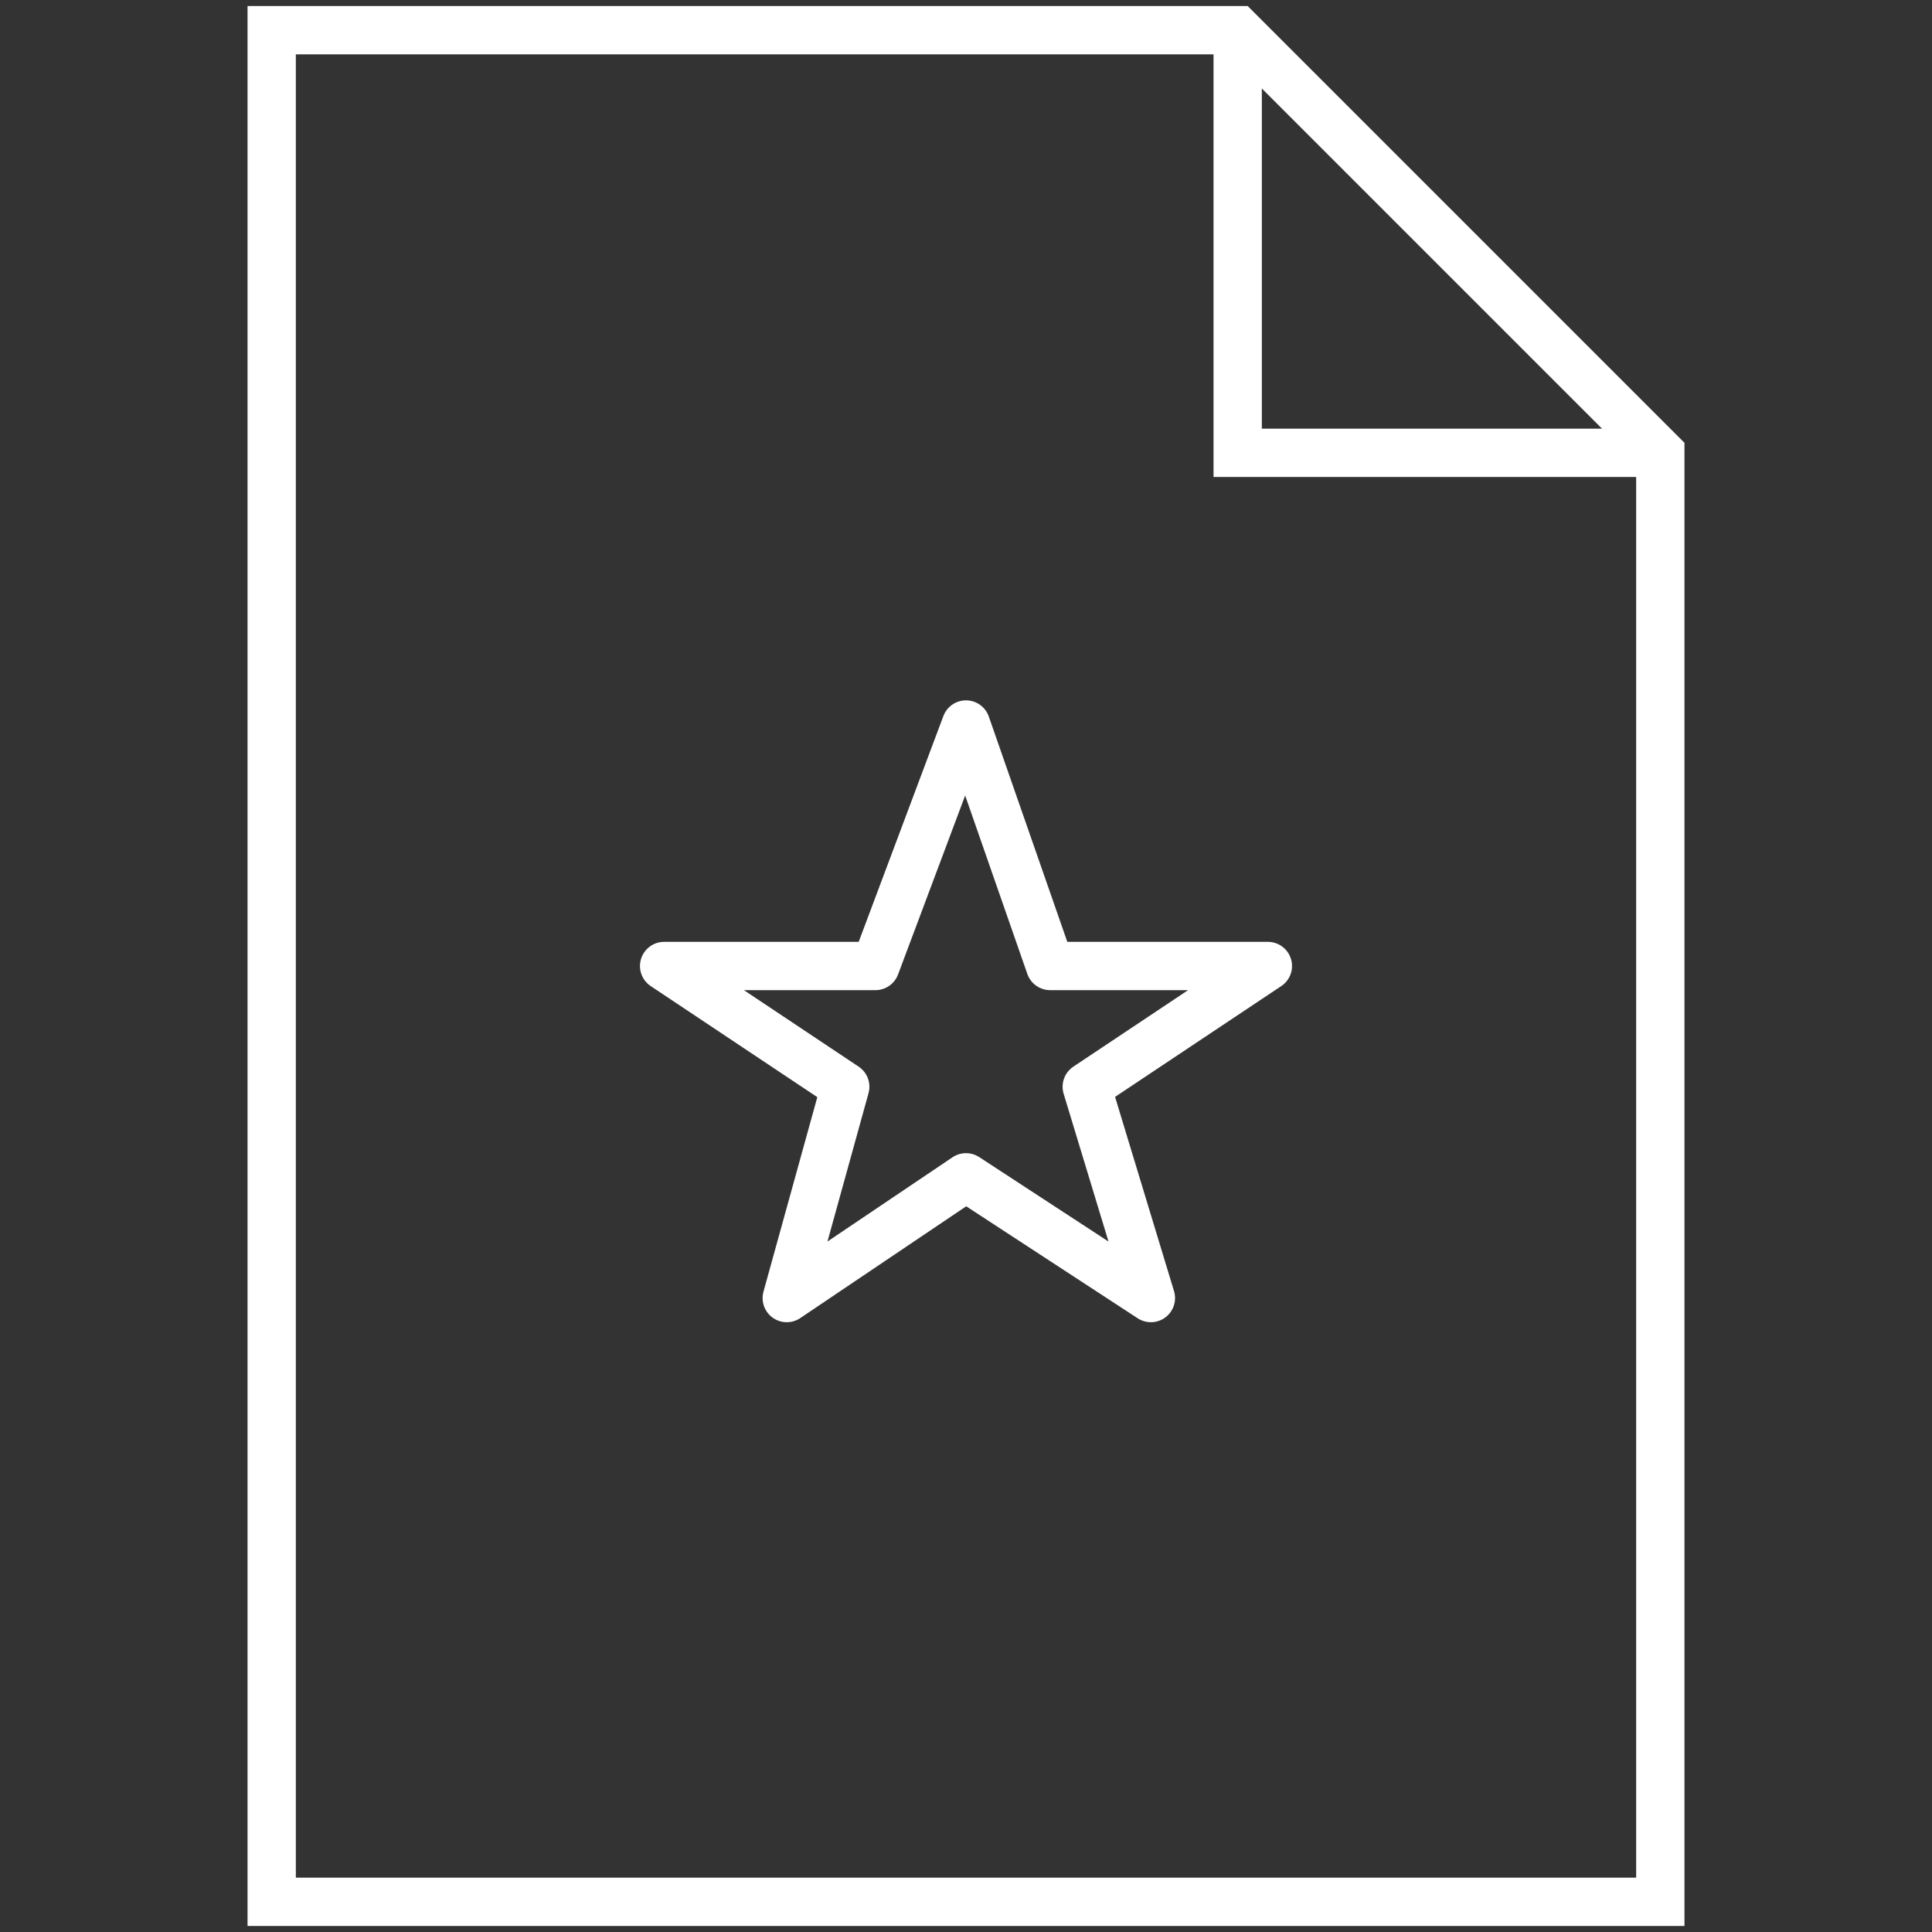
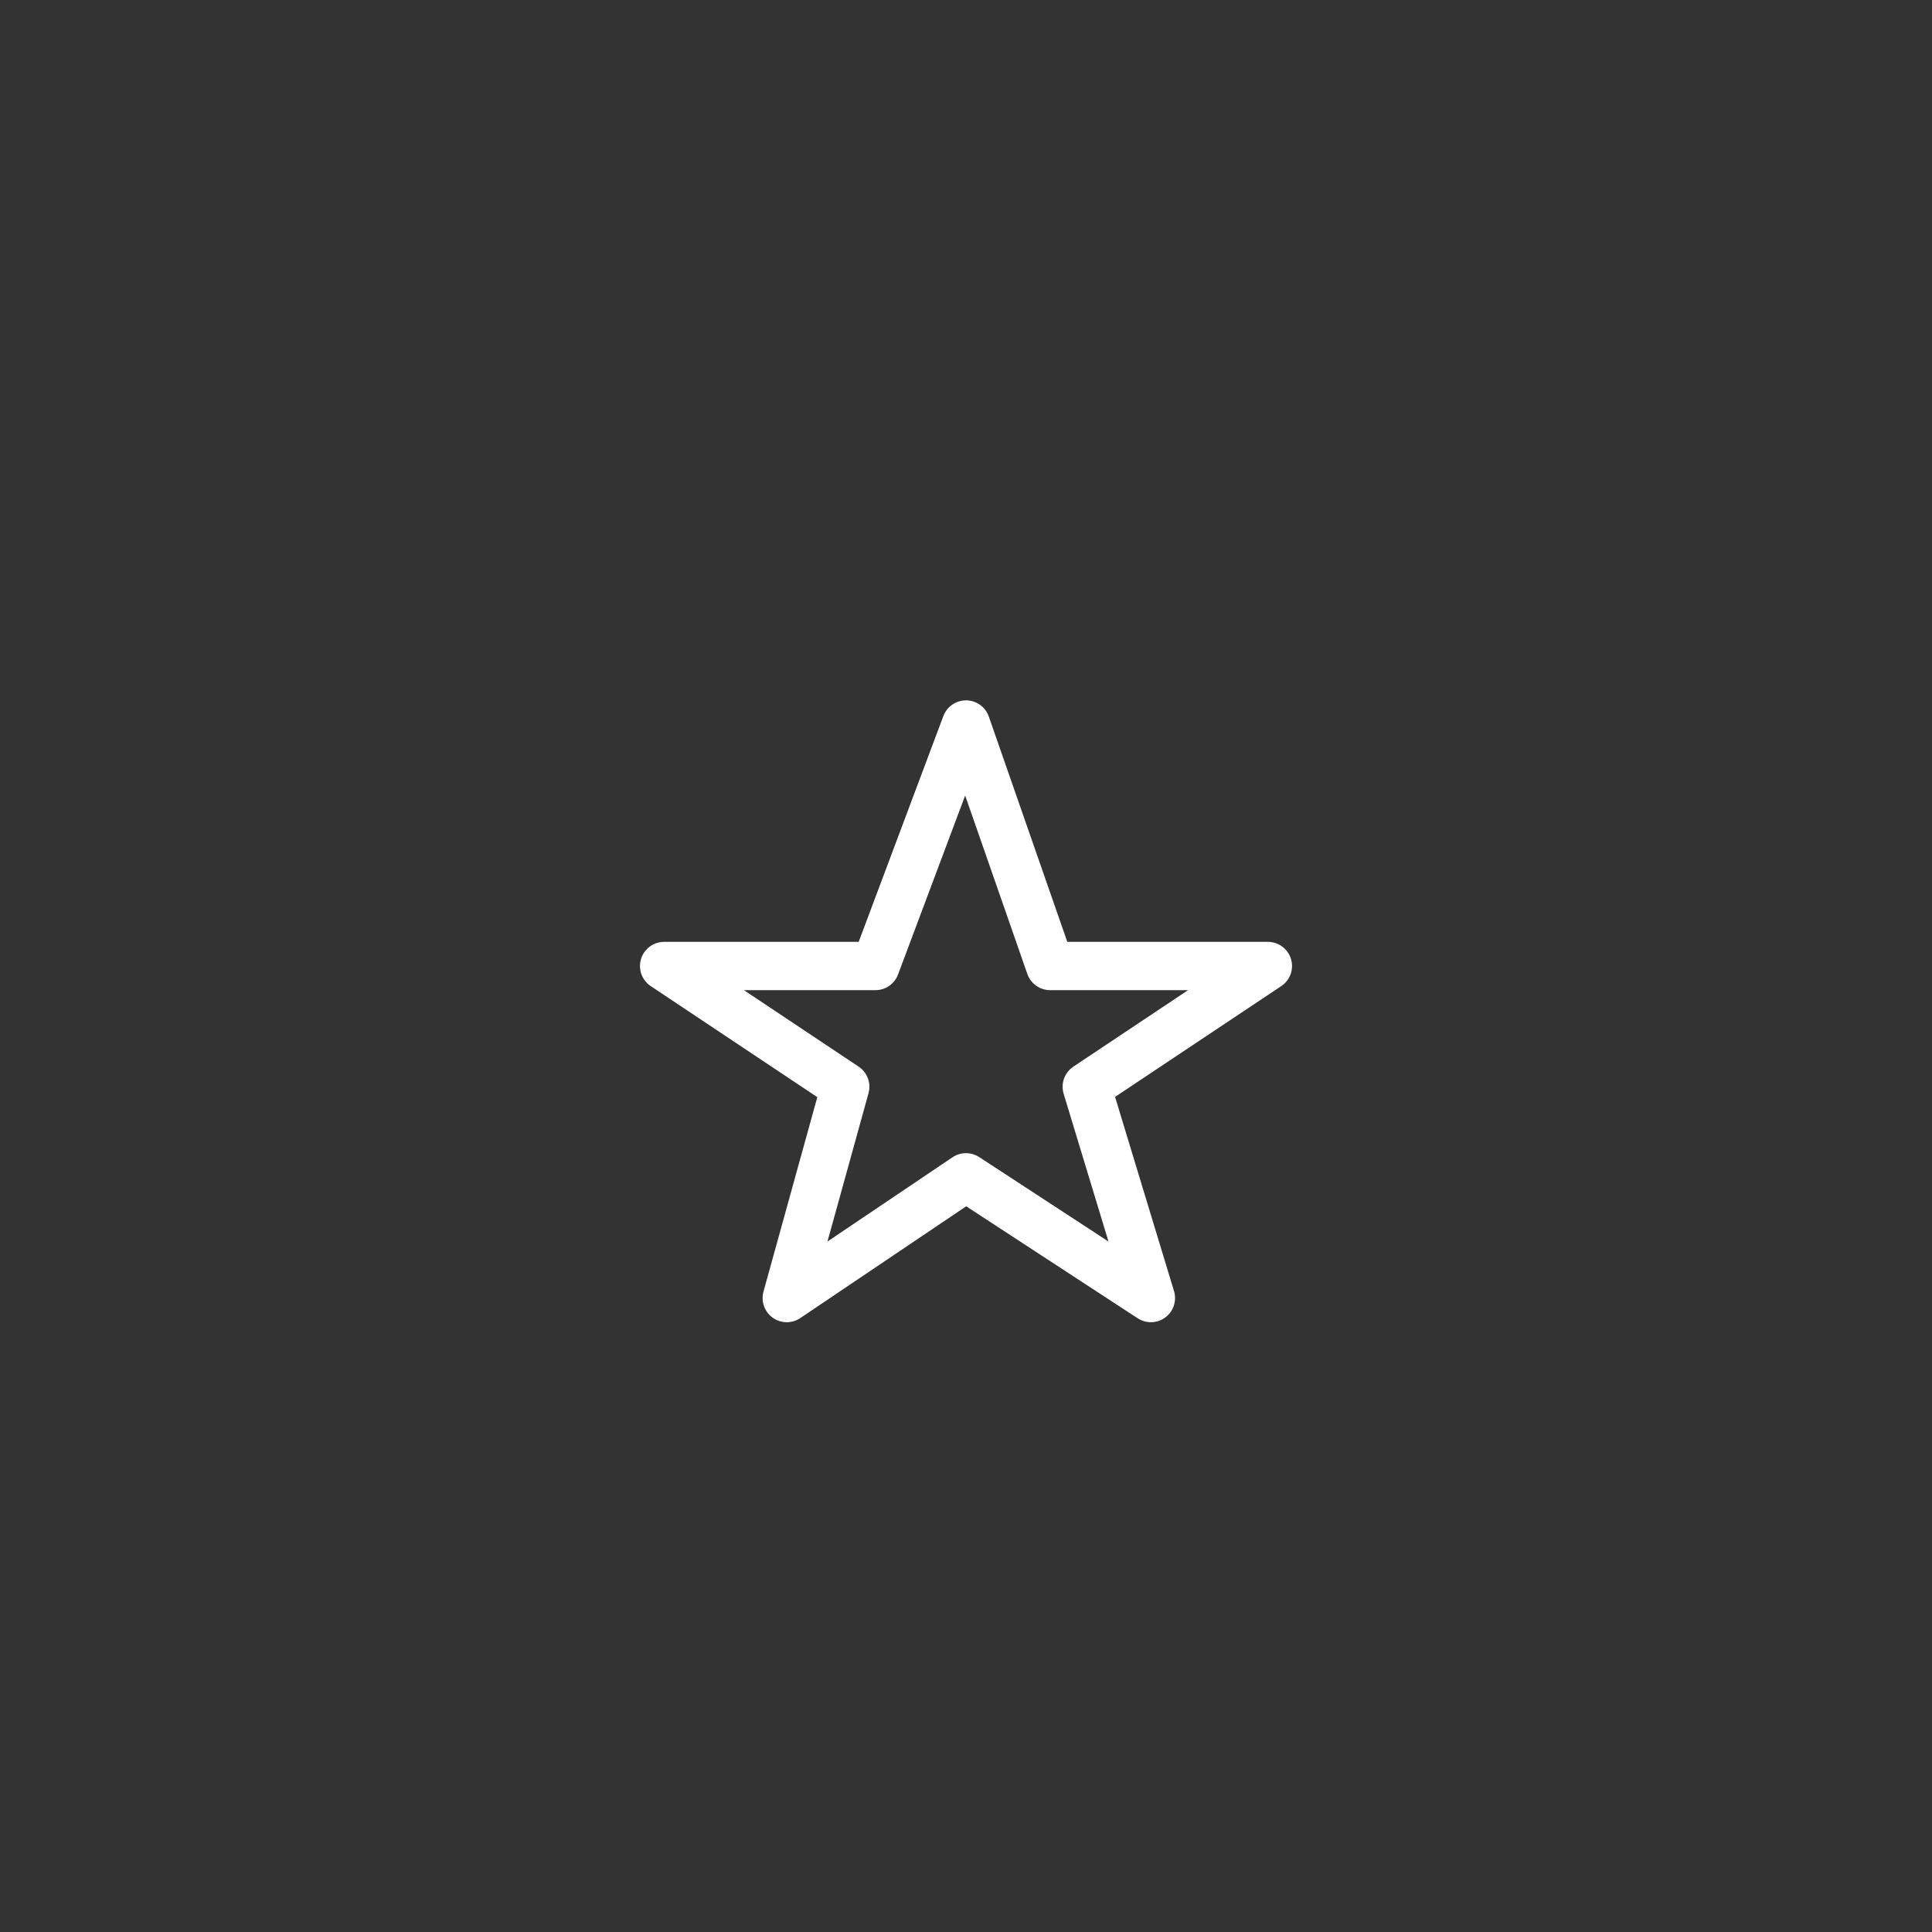
<svg xmlns="http://www.w3.org/2000/svg" width="40" height="40" viewBox="0 0 40 40" fill="none">
  <rect x="0" y="0" width="40" height="40" fill="#333333" stroke="none" />
-   <path d="M25.625 0.625H5.625V39.375H34.375V9.375L25.625 0.625Z" stroke="white" stroke-miterlimit="10" />
-   <path d="M34.375 9.375H25.625V0.625" stroke="white" stroke-miterlimit="10" />
  <path d="M20 24.375L23.828 26.875L22.5 22.5L26.25 20H21.742L20 15L18.125 20H13.75L17.5 22.5L16.289 26.875L20 24.375Z" stroke="white" stroke-miterlimit="10" stroke-linejoin="round" />
</svg>